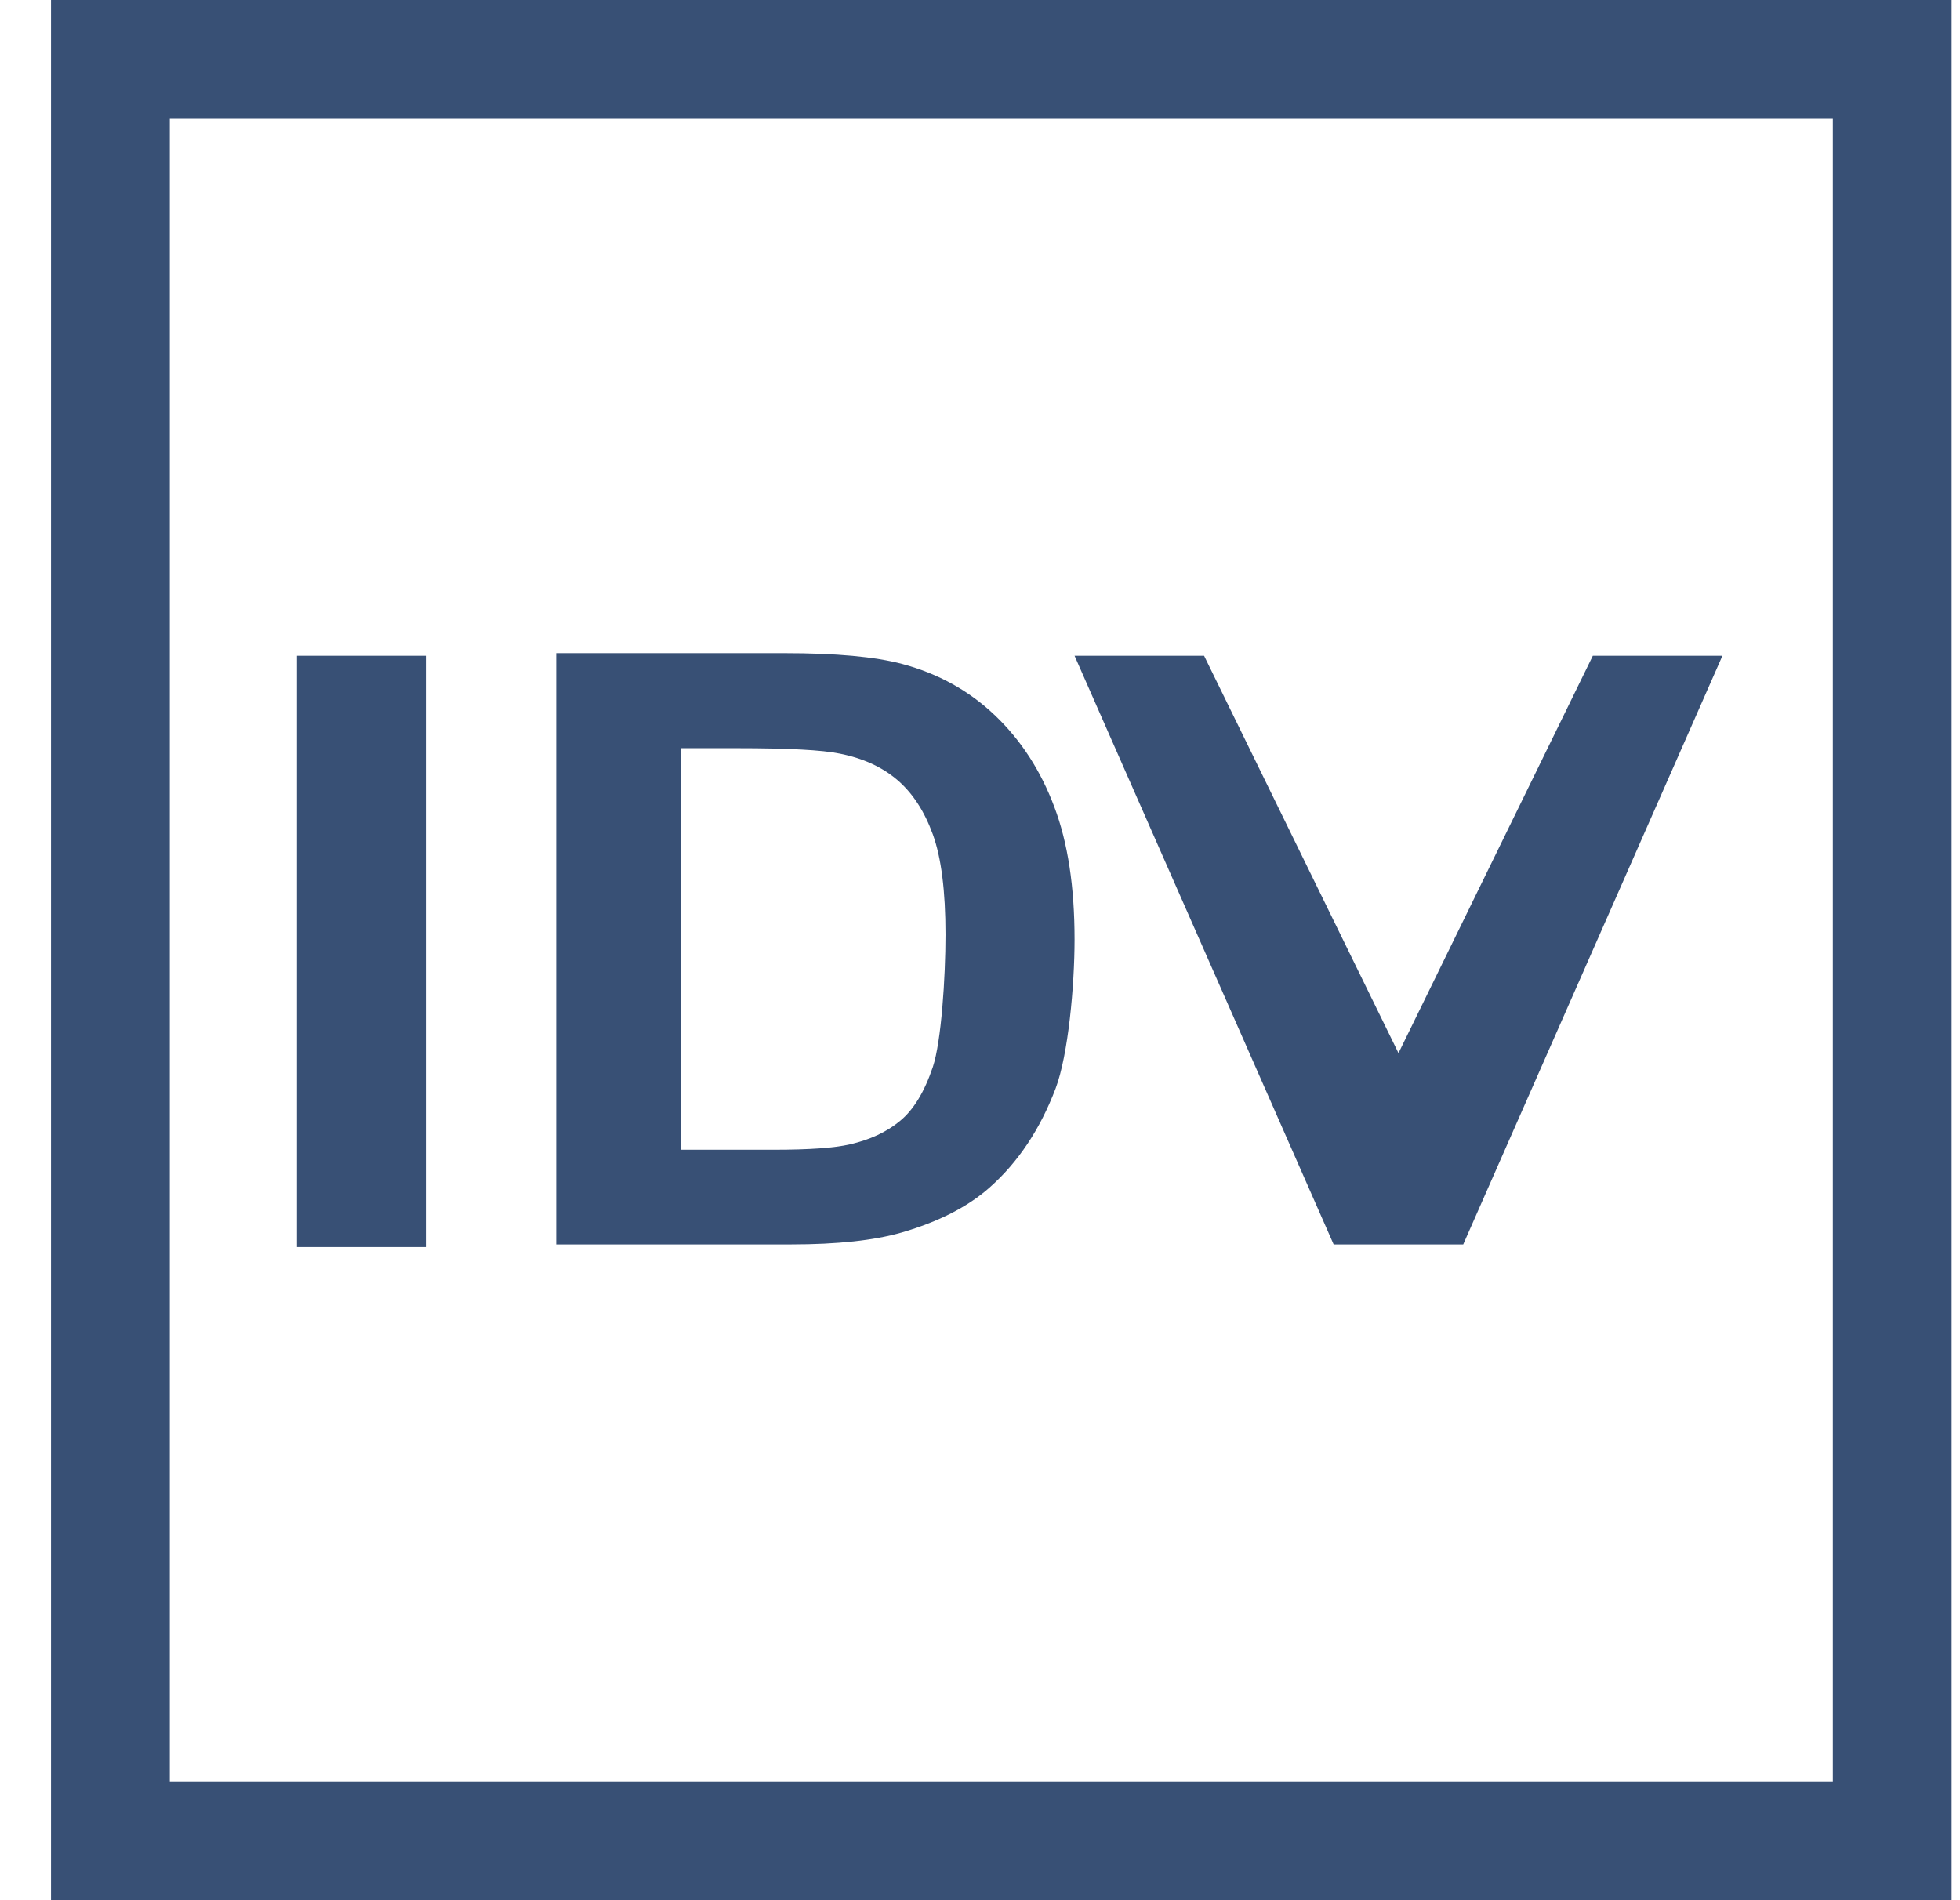
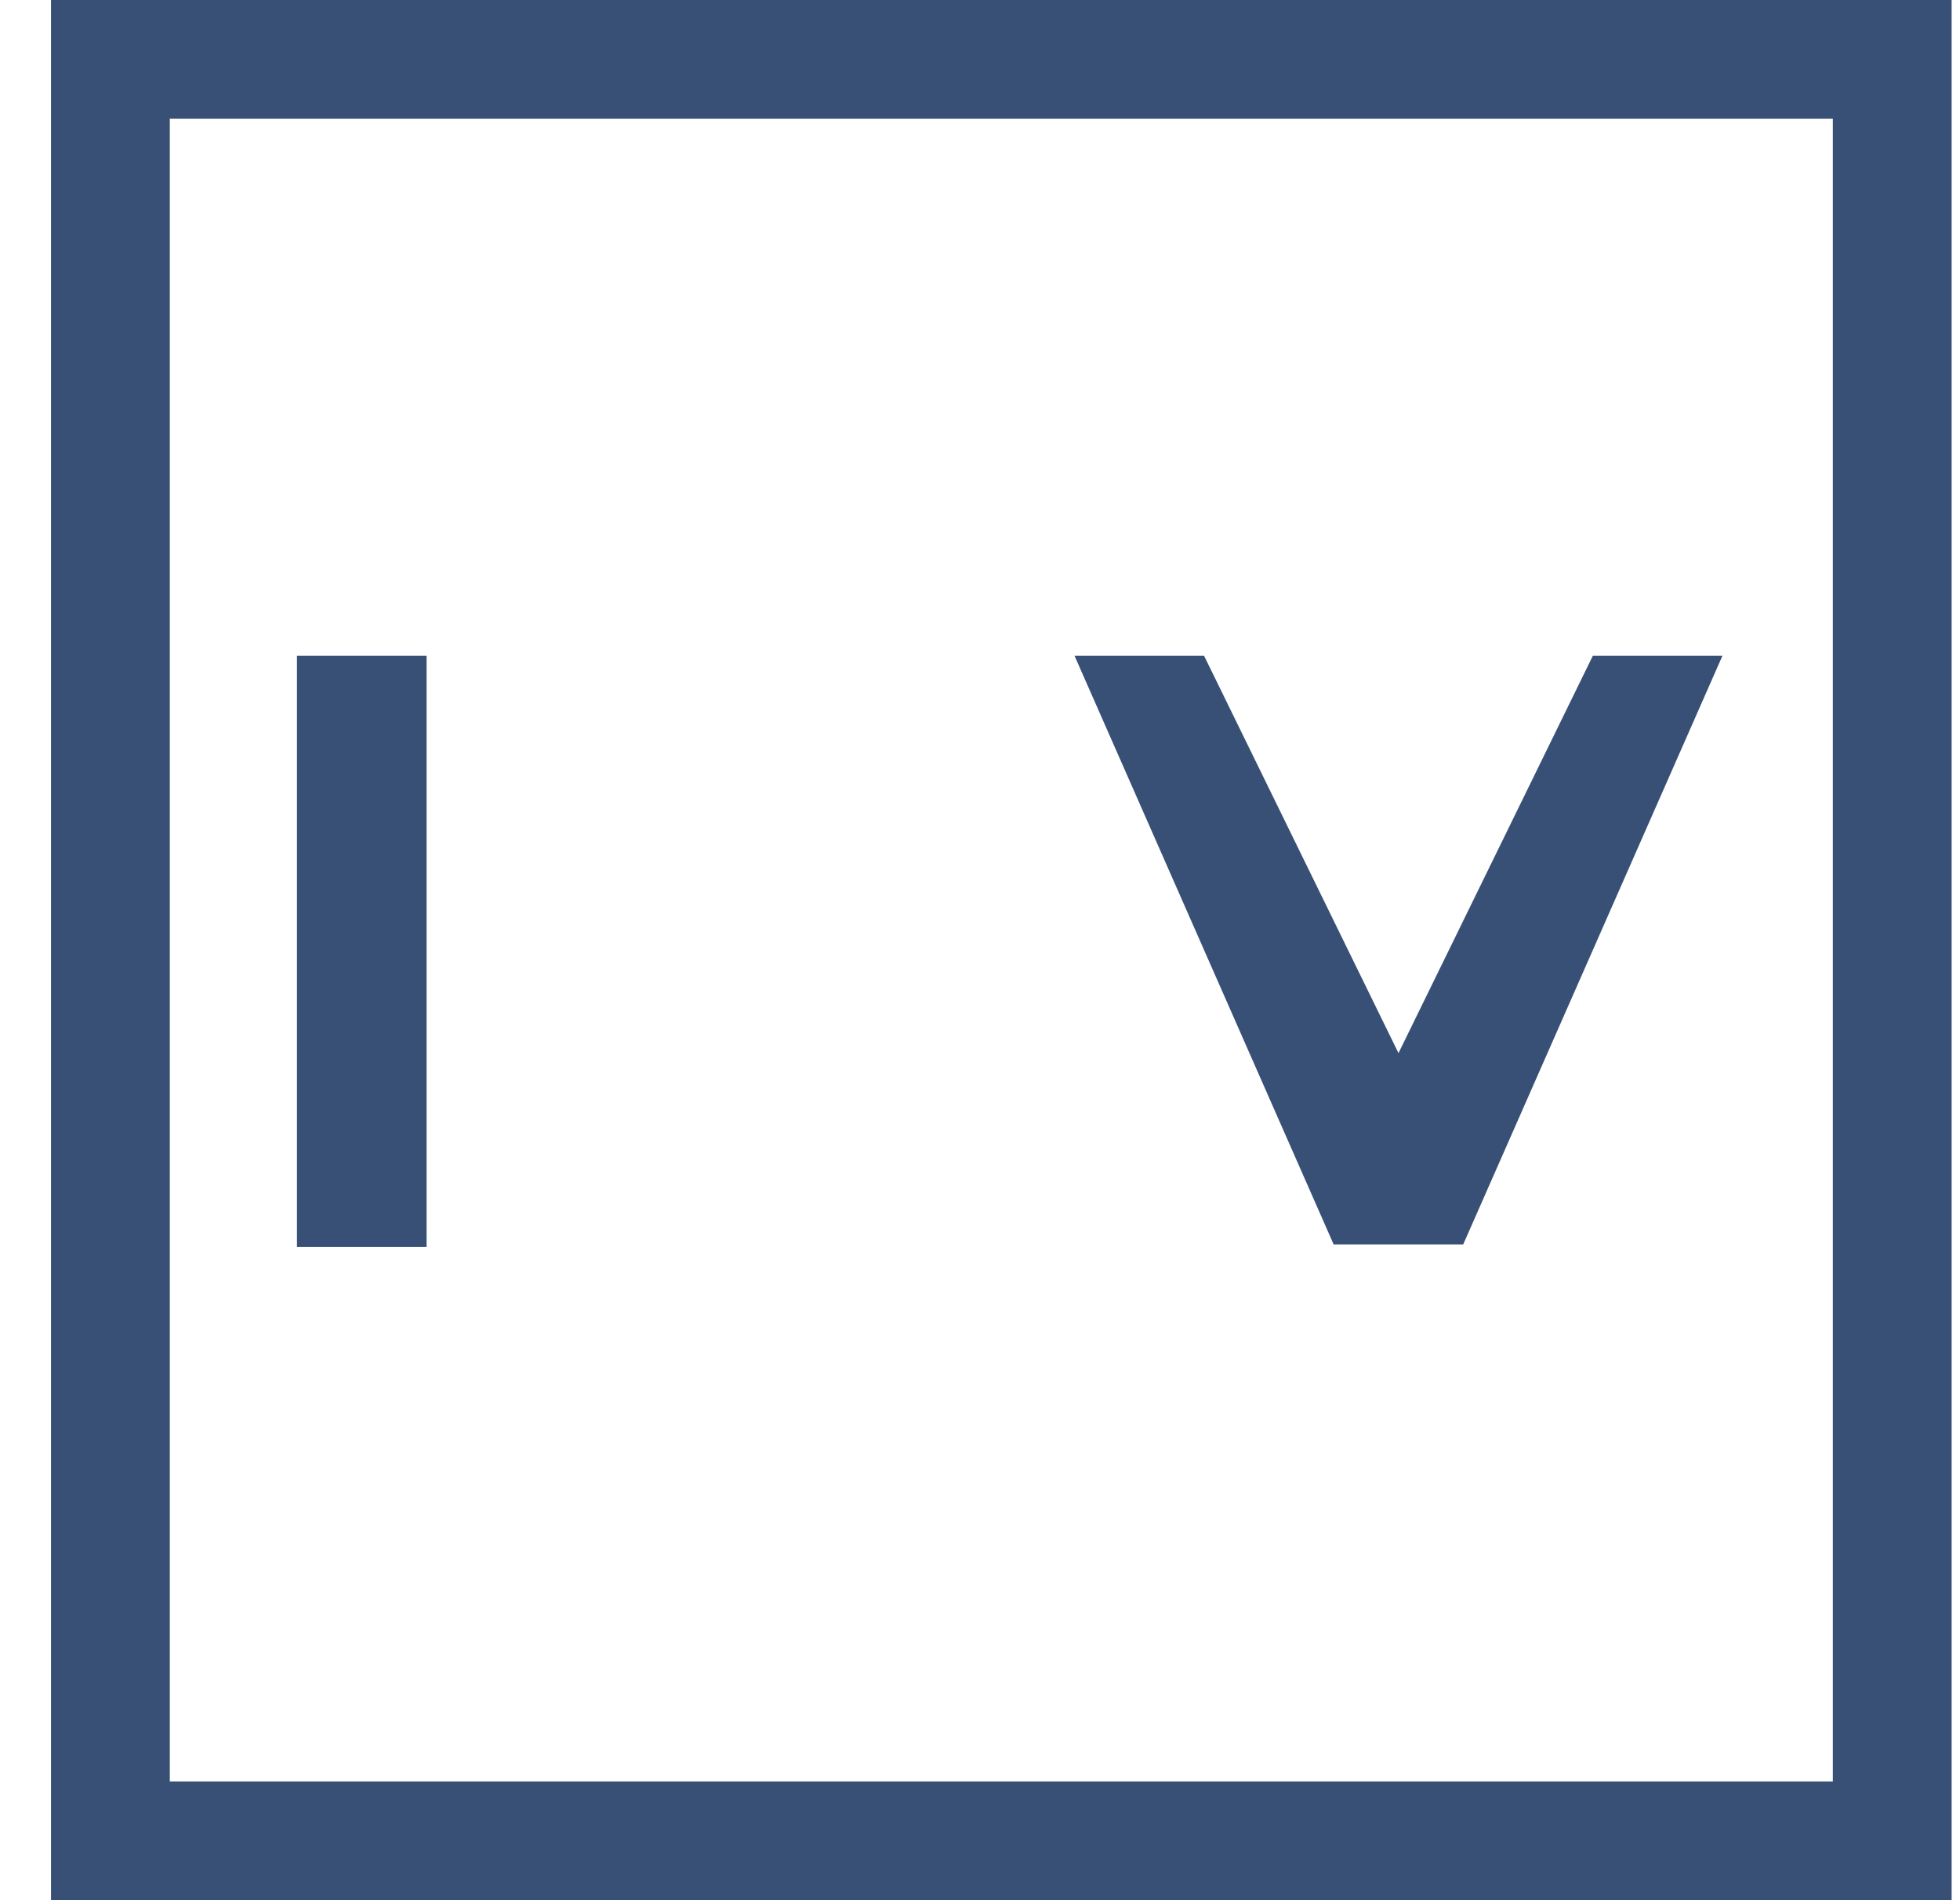
<svg xmlns="http://www.w3.org/2000/svg" width="33" height="32" viewBox="0 0 33 32" fill="none">
  <path d="M1.859 31V1H31.859V31H1.859Z" stroke="#385075" stroke-width="2" />
  <path d="M5 21V11.044H7.182V21H5Z" fill="#385075" />
-   <path d="M9.364 11H13.206C14.072 11 14.733 11.06 15.188 11.181C15.798 11.344 16.322 11.635 16.757 12.052C17.193 12.469 17.524 12.981 17.751 13.588C17.979 14.19 18.092 14.934 18.092 15.821C18.092 16.599 17.986 17.766 17.773 18.33C17.512 19.018 17.141 19.575 16.658 20.001C16.293 20.324 15.801 20.575 15.18 20.756C14.716 20.889 14.096 20.956 13.32 20.956H9.364V11ZM11.466 12.6V19.362H13.036C13.623 19.362 14.046 19.332 14.307 19.272C14.648 19.194 14.93 19.063 15.152 18.878C15.379 18.693 15.564 18.39 15.706 17.968C15.848 17.542 15.919 16.468 15.919 15.737C15.919 15.005 15.848 14.444 15.706 14.052C15.564 13.661 15.365 13.355 15.109 13.136C14.854 12.917 14.529 12.768 14.136 12.691C13.843 12.63 13.268 12.6 12.411 12.6H11.466Z" fill="#385075" />
  <path d="M22.454 20.956L18.092 11.044H20.273L23.546 17.735L26.818 11.044H29L24.636 20.956H22.454Z" fill="#385075" />
</svg>